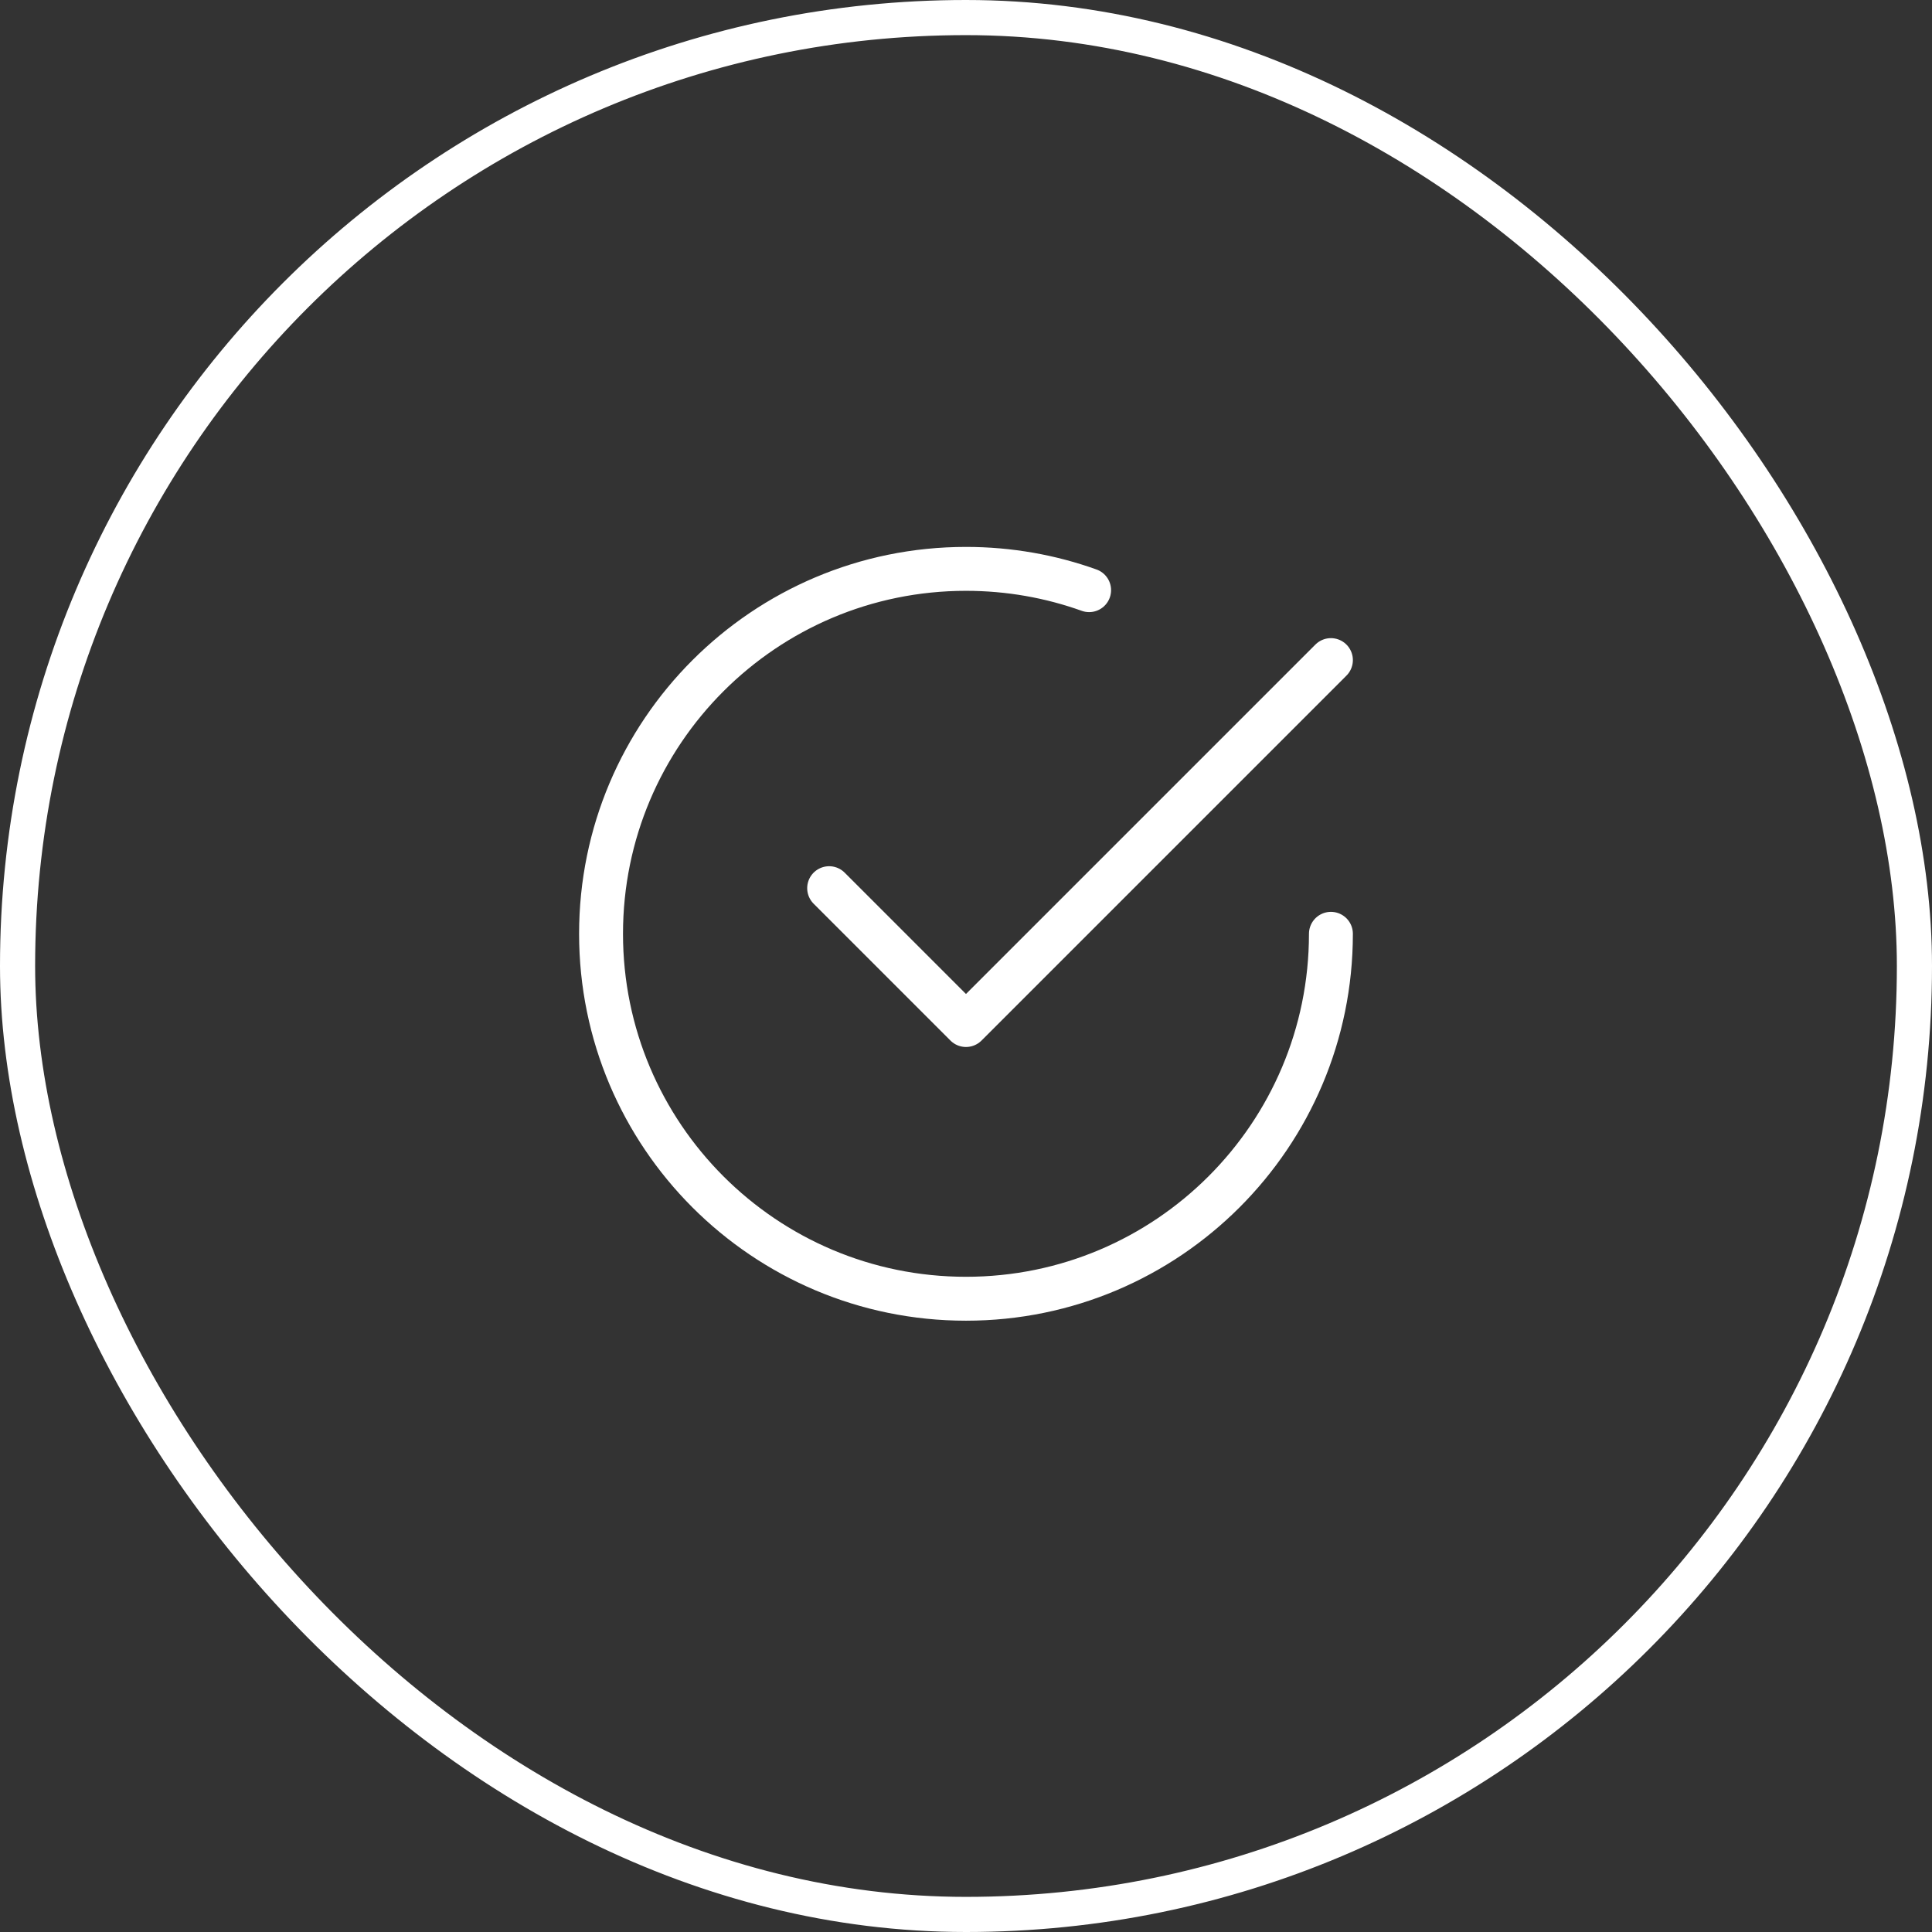
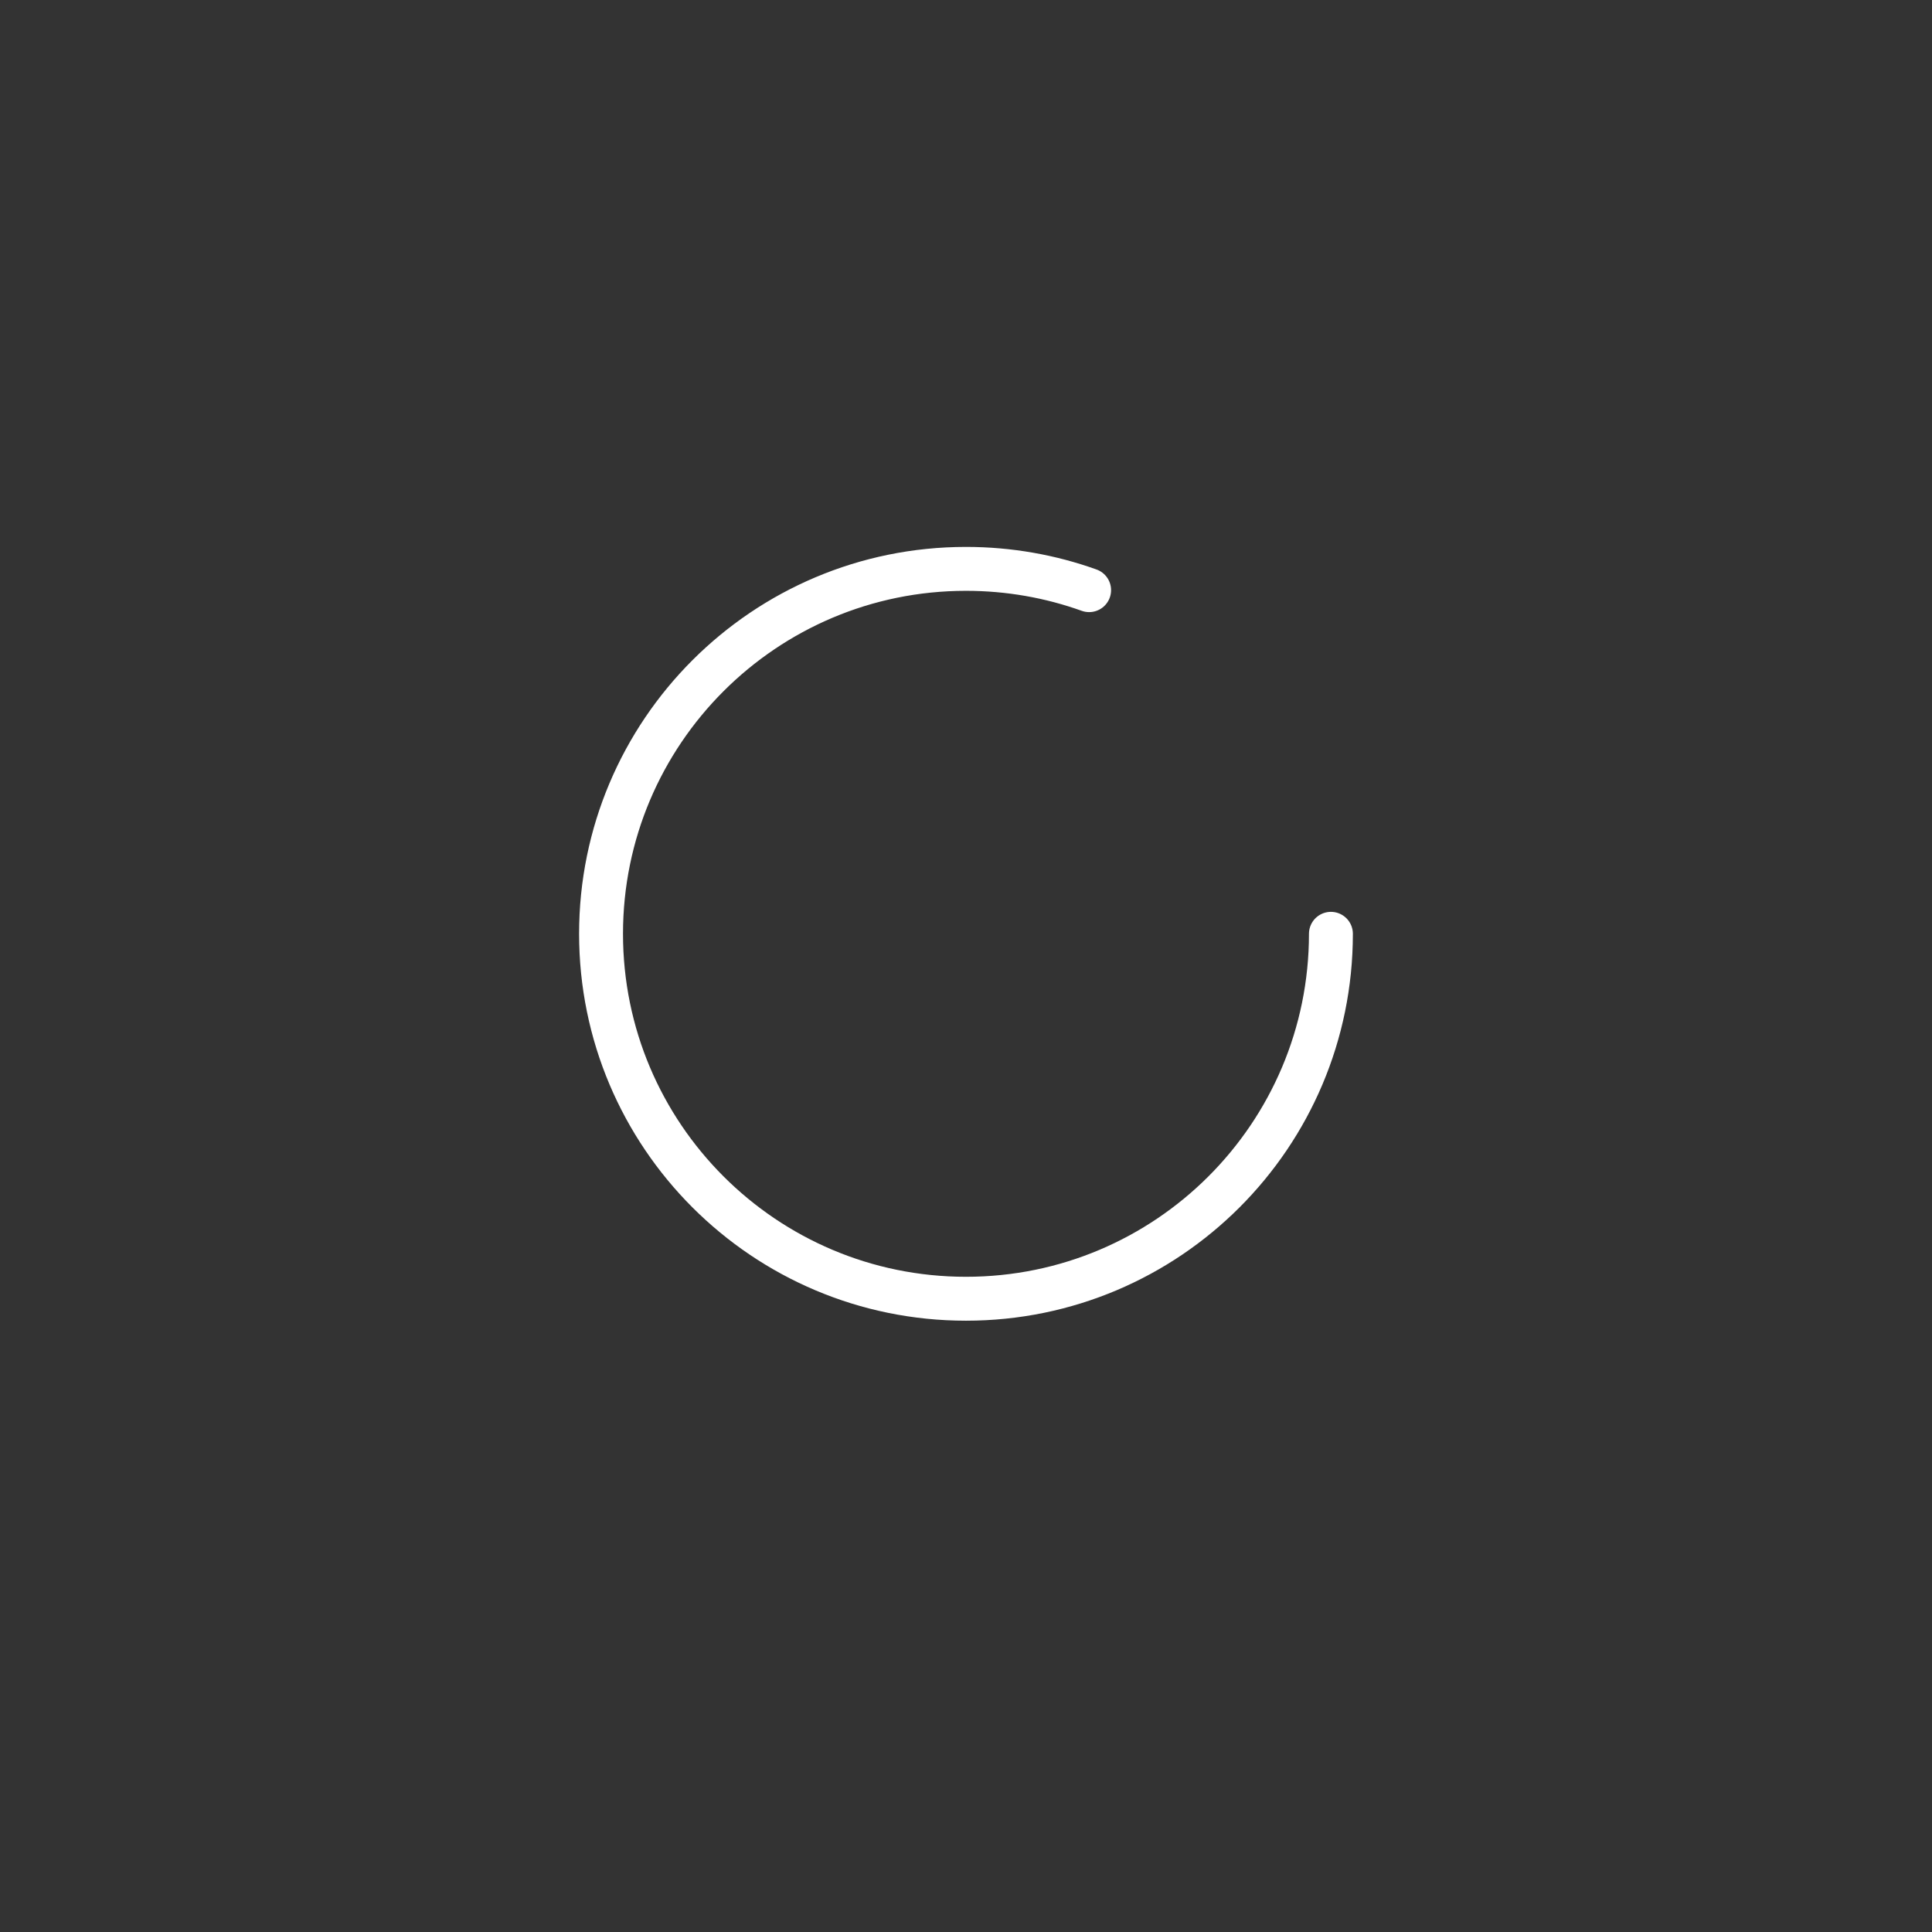
<svg xmlns="http://www.w3.org/2000/svg" width="110" height="110" viewBox="0 0 110 110" fill="none">
  <rect x="0" y="0" width="110" height="110" fill="#333333" stroke="none" />
-   <rect x="1" y="1" width="108" height="108" rx="54" stroke="white" stroke-width="2" />
-   <path d="M47.208 50.569L54.999 58.361L75.777 37.583" stroke="white" stroke-width="2.5" stroke-linecap="round" stroke-linejoin="round" />
  <path d="M75.777 53.167C75.777 64.642 66.474 73.945 54.999 73.945C43.524 73.945 34.221 64.642 34.221 53.167C34.221 41.691 43.524 32.389 54.999 32.389C57.459 32.389 59.82 32.816 62.01 33.601" stroke="white" stroke-width="2.5" stroke-linecap="round" stroke-linejoin="round" />
</svg>